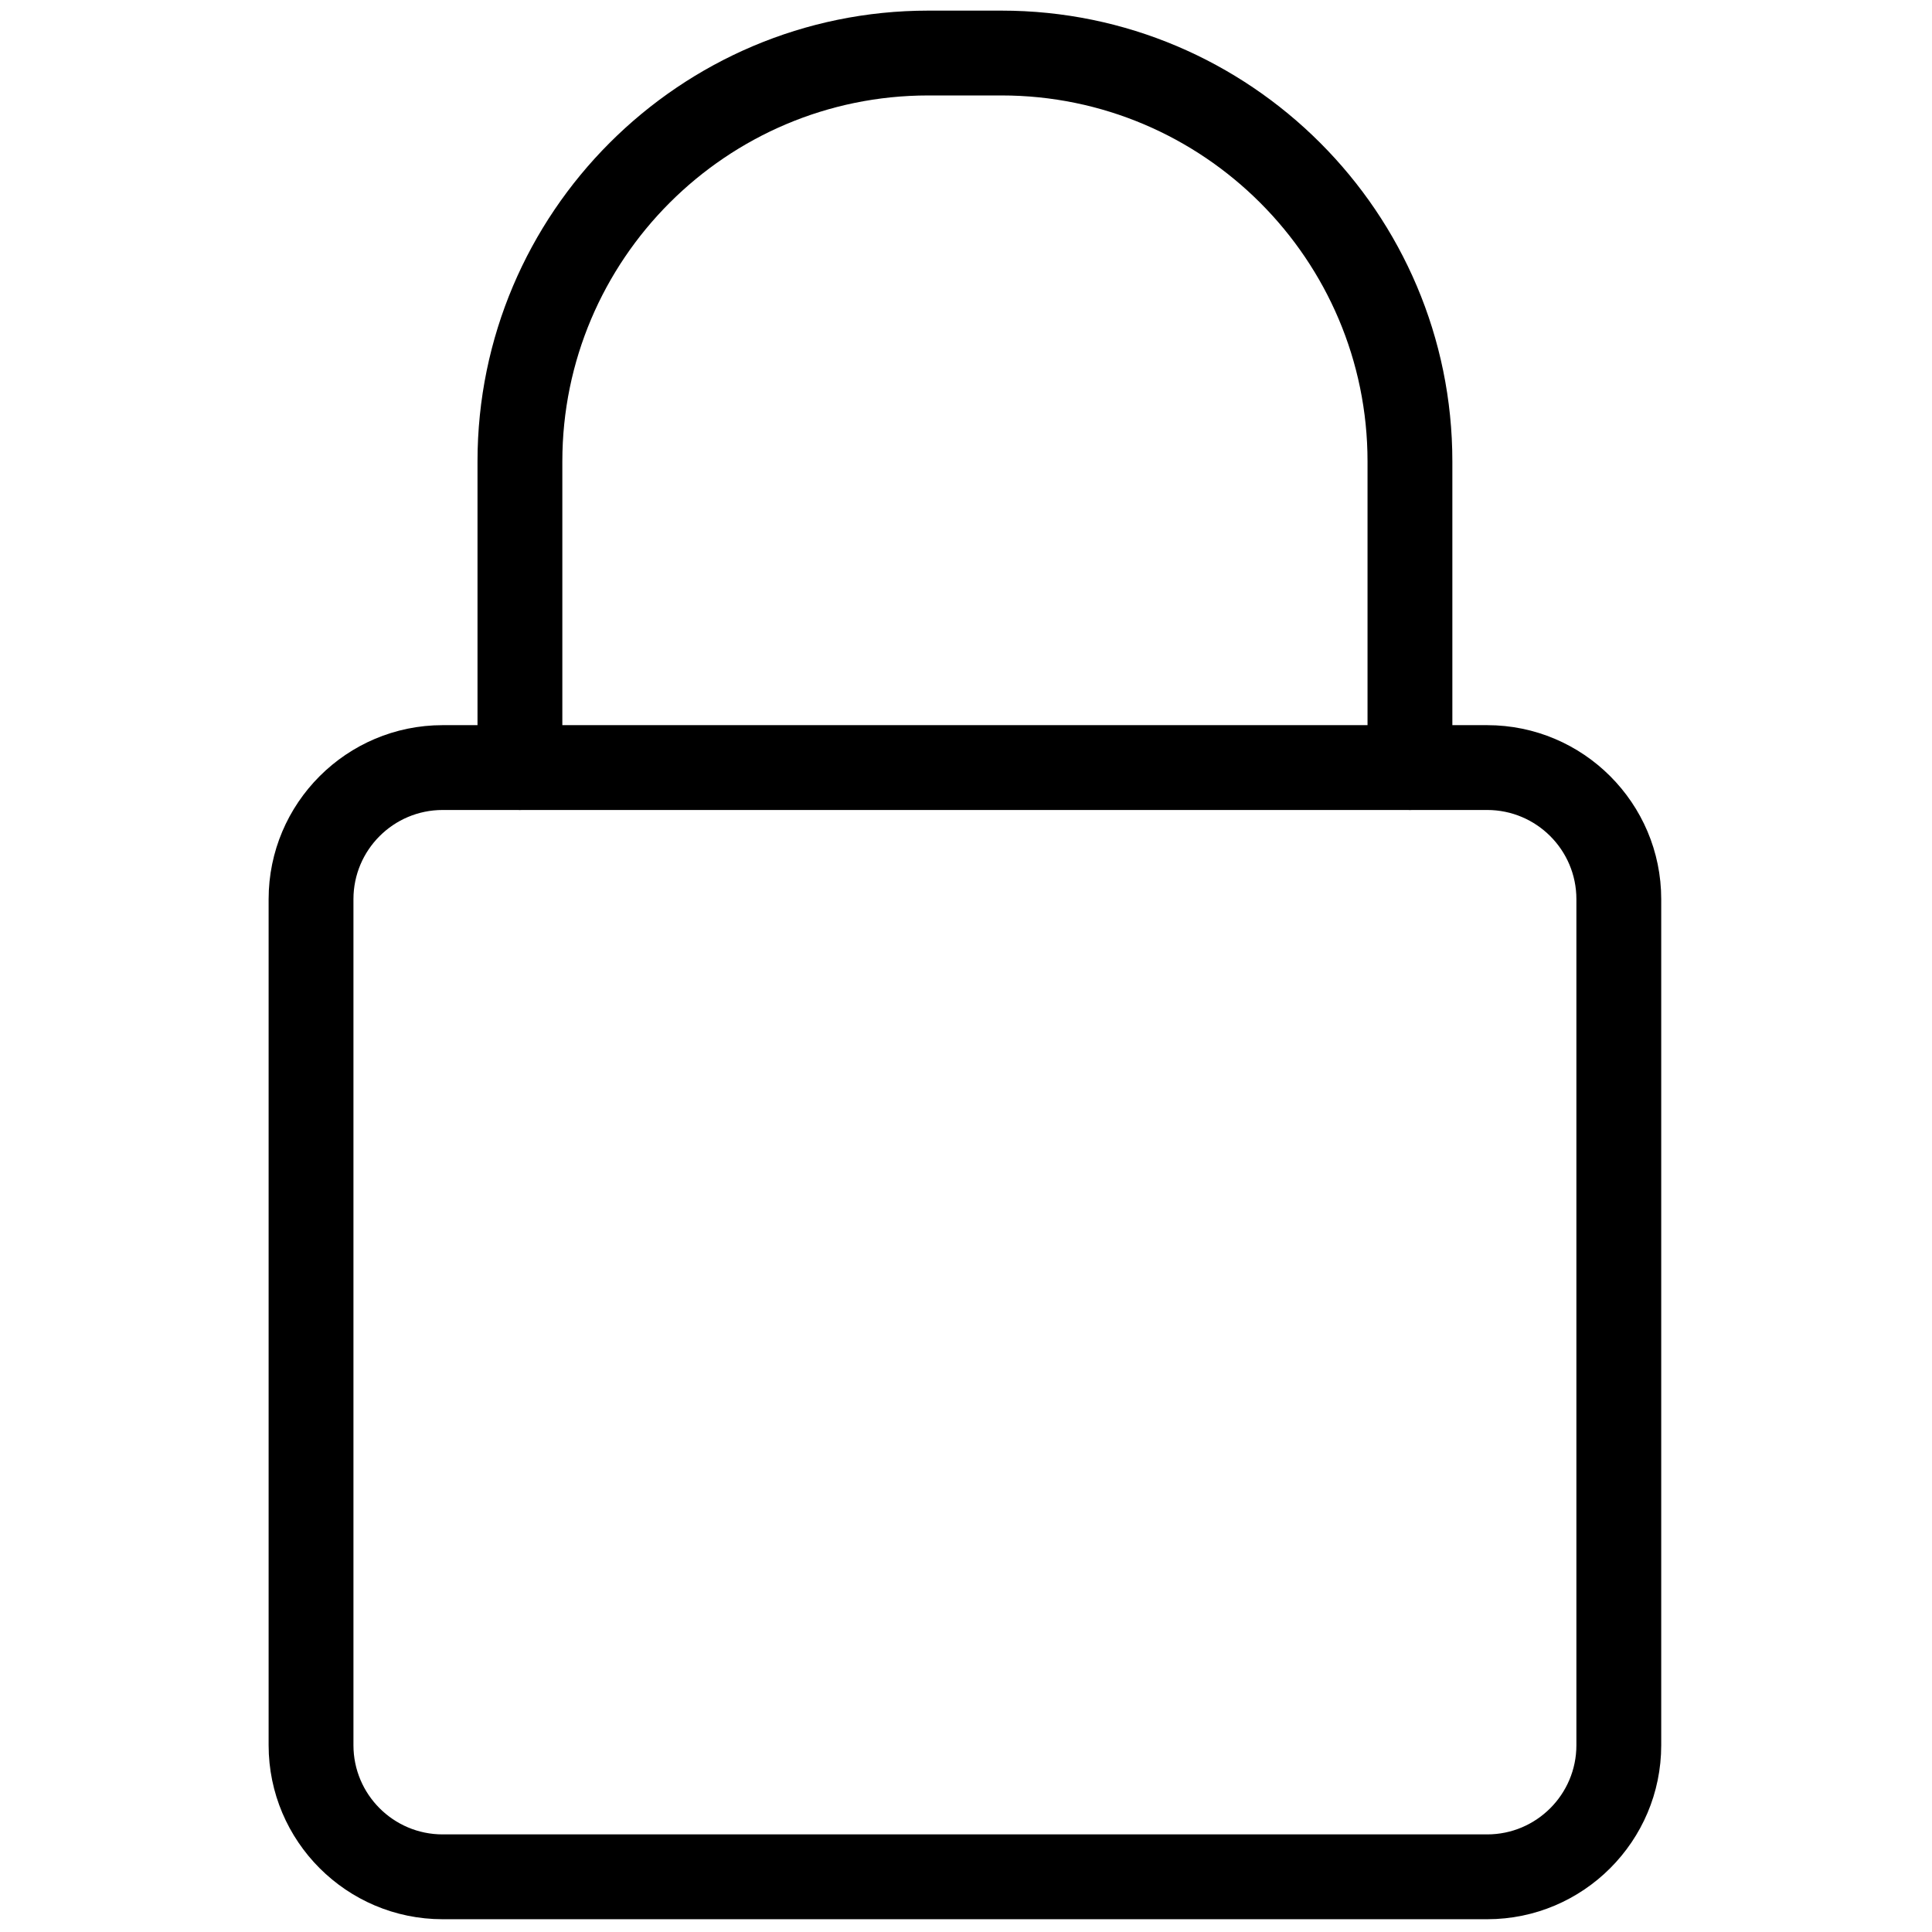
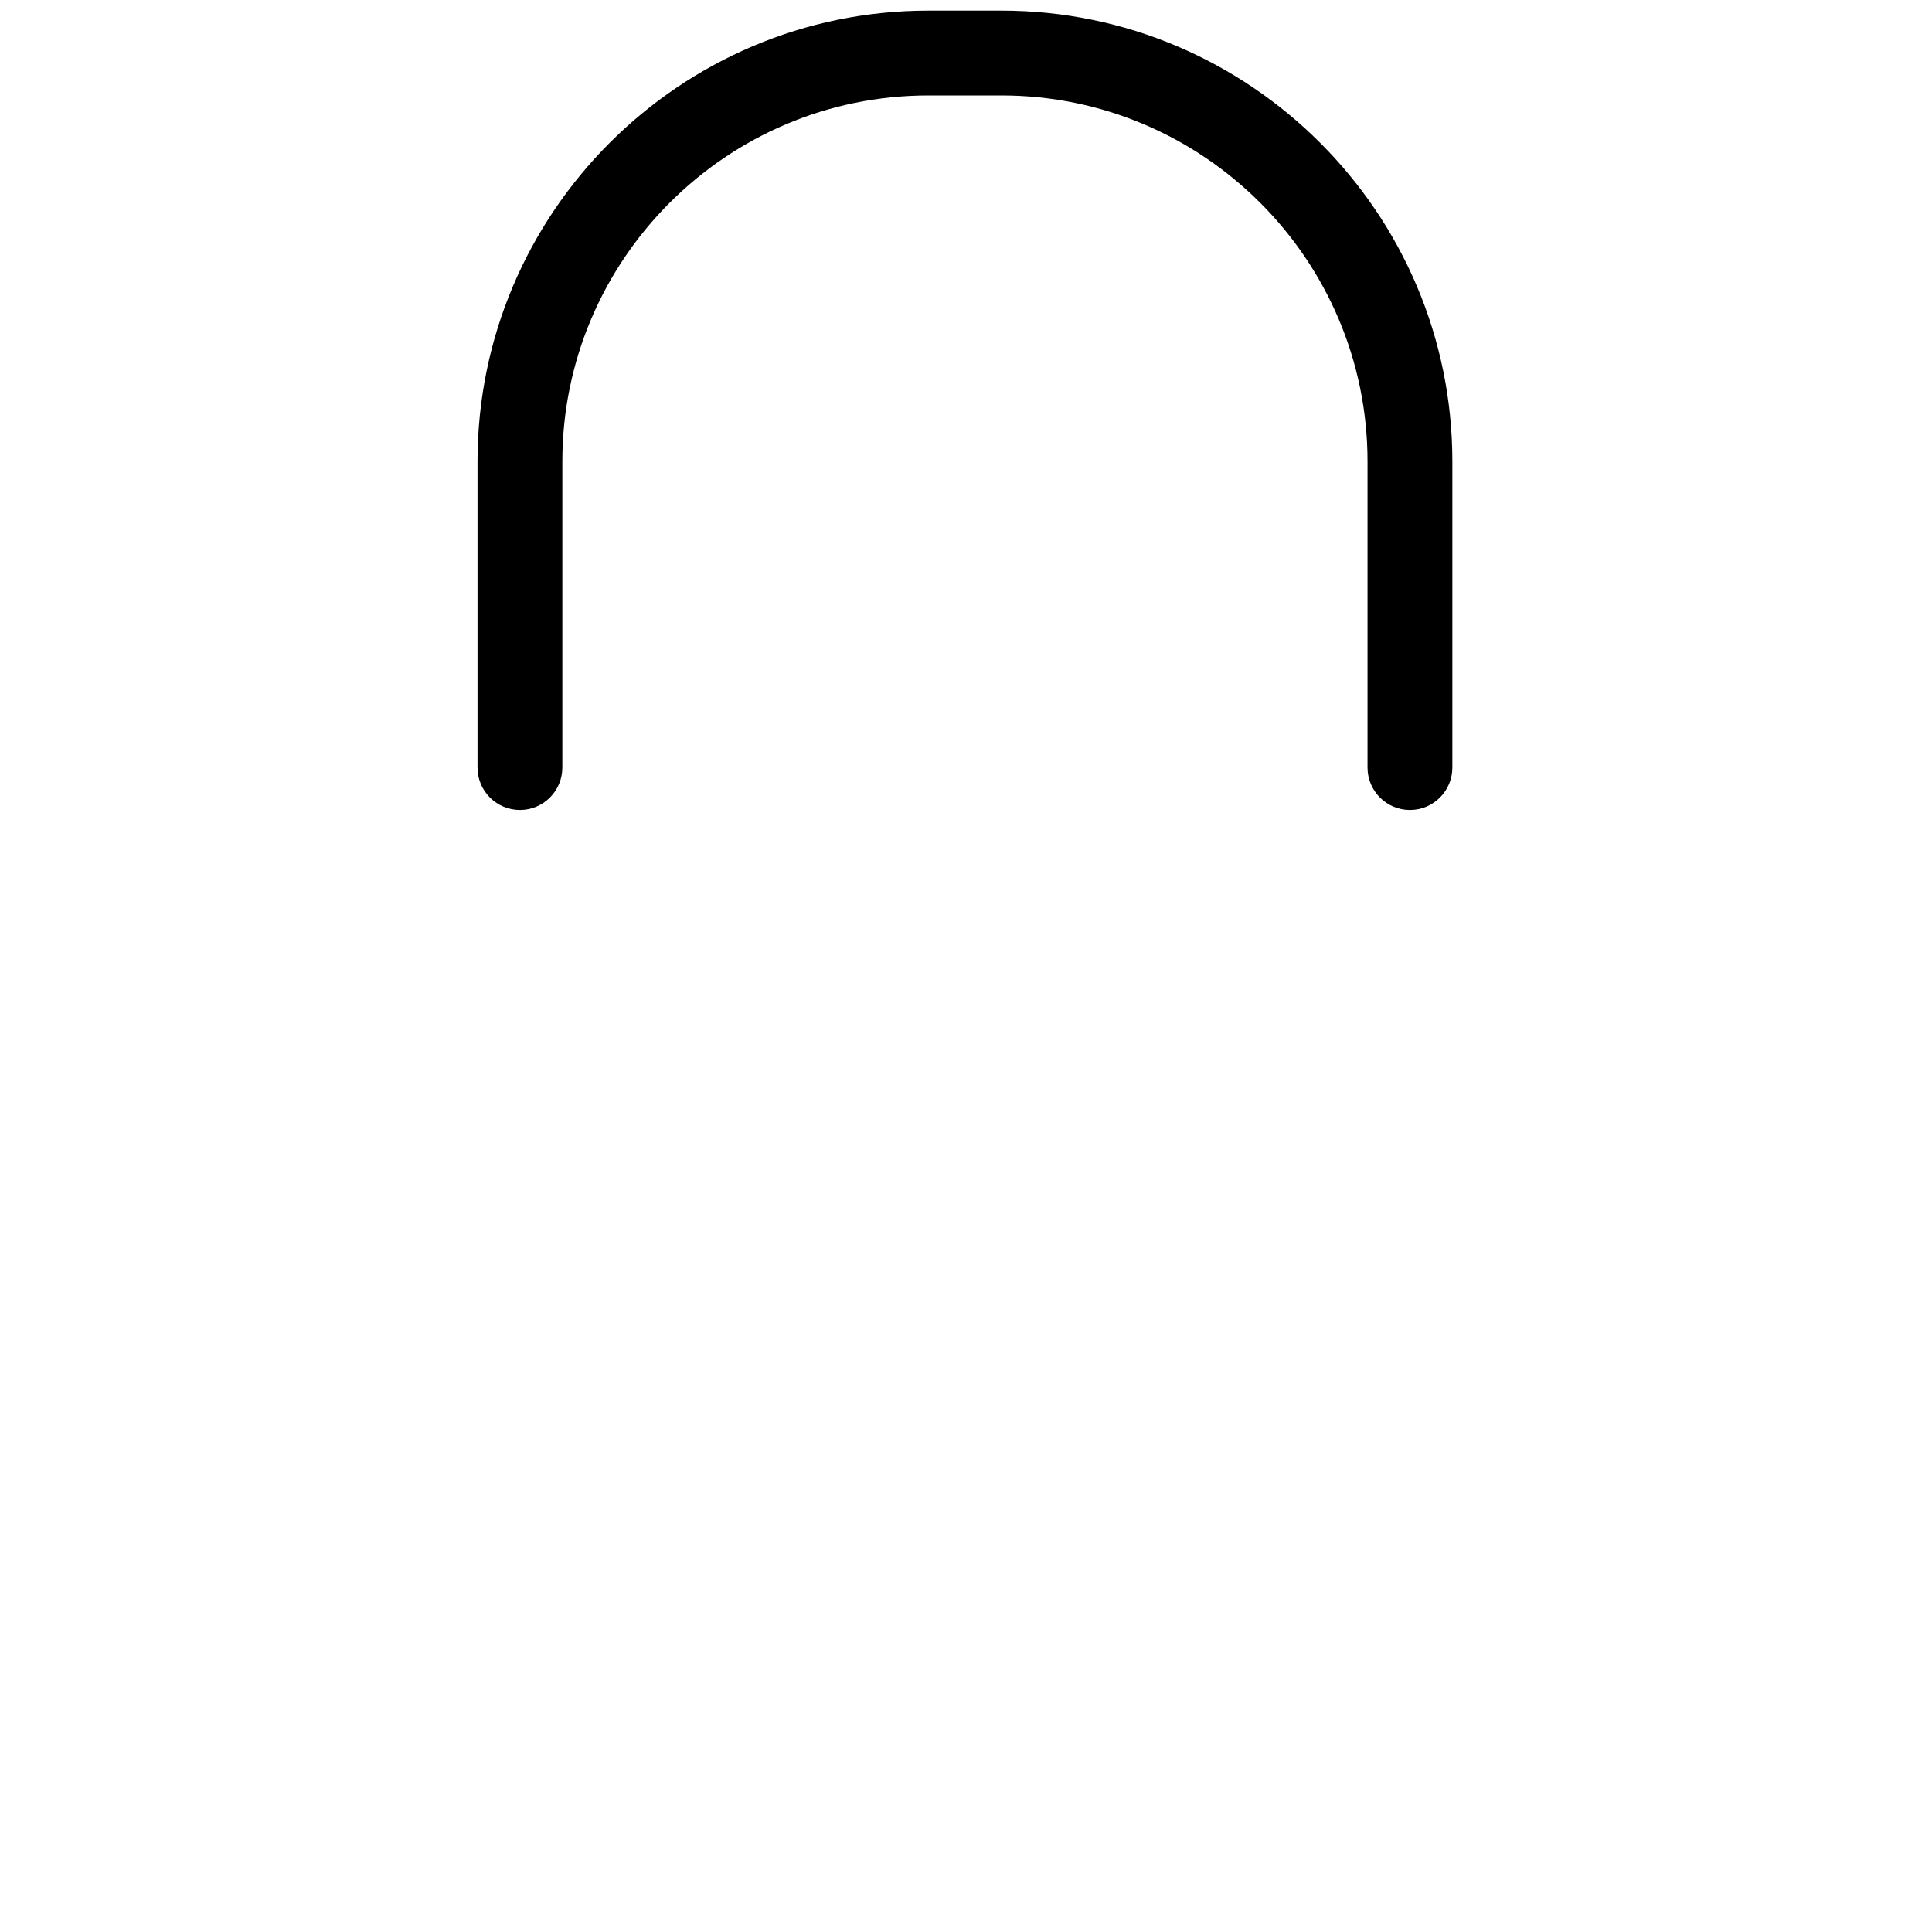
<svg xmlns="http://www.w3.org/2000/svg" version="1.1" width="256" height="256" viewBox="0 0 256 256" xml:space="preserve">
  <defs>
</defs>
  <g style="stroke: none; stroke-width: 0; stroke-dasharray: none; stroke-linecap: butt; stroke-linejoin: miter; stroke-miterlimit: 10; fill: none; fill-rule: nonzero; opacity: 1;" transform="translate(1.407 1.407) scale(2.81 2.81)">
-     <path d="M 69.629 90 H 20.371 c -4.524 0 -8.205 -3.681 -8.205 -8.205 V 41.899 c 0 -4.524 3.681 -8.205 8.205 -8.205 h 49.258 c 4.524 0 8.205 3.681 8.205 8.205 v 39.896 C 77.834 86.319 74.153 90 69.629 90 z M 20.371 37.694 c -2.319 0 -4.205 1.886 -4.205 4.205 v 39.896 c 0 2.318 1.886 4.205 4.205 4.205 h 49.258 c 2.318 0 4.205 -1.887 4.205 -4.205 V 41.899 c 0 -2.319 -1.887 -4.205 -4.205 -4.205 H 20.371 z" style="stroke: none; stroke-width: 1; stroke-dasharray: none; stroke-linecap: butt; stroke-linejoin: miter; stroke-miterlimit: 10; fill: rgb(0,0,0); fill-rule: nonzero; opacity: 1;" transform=" matrix(1 0 0 1 0 0) " stroke-linecap="round" />
    <path d="M 65.985 37.694 c -1.104 0 -2 -0.896 -2 -2 V 21.259 C 63.985 11.743 56.242 4 46.726 4 h -3.451 c -9.517 0 -17.259 7.743 -17.259 17.259 v 14.435 c 0 1.104 -0.896 2 -2 2 s -2 -0.896 -2 -2 V 21.259 C 22.015 9.537 31.552 0 43.274 0 h 3.451 c 11.723 0 21.26 9.537 21.26 21.259 v 14.435 C 67.985 36.799 67.09 37.694 65.985 37.694 z" style="stroke: none; stroke-width: 1; stroke-dasharray: none; stroke-linecap: butt; stroke-linejoin: miter; stroke-miterlimit: 10; fill: rgb(0,0,0); fill-rule: nonzero; opacity: 1;" transform=" matrix(1 0 0 1 0 0) " stroke-linecap="round" />
  </g>
</svg>